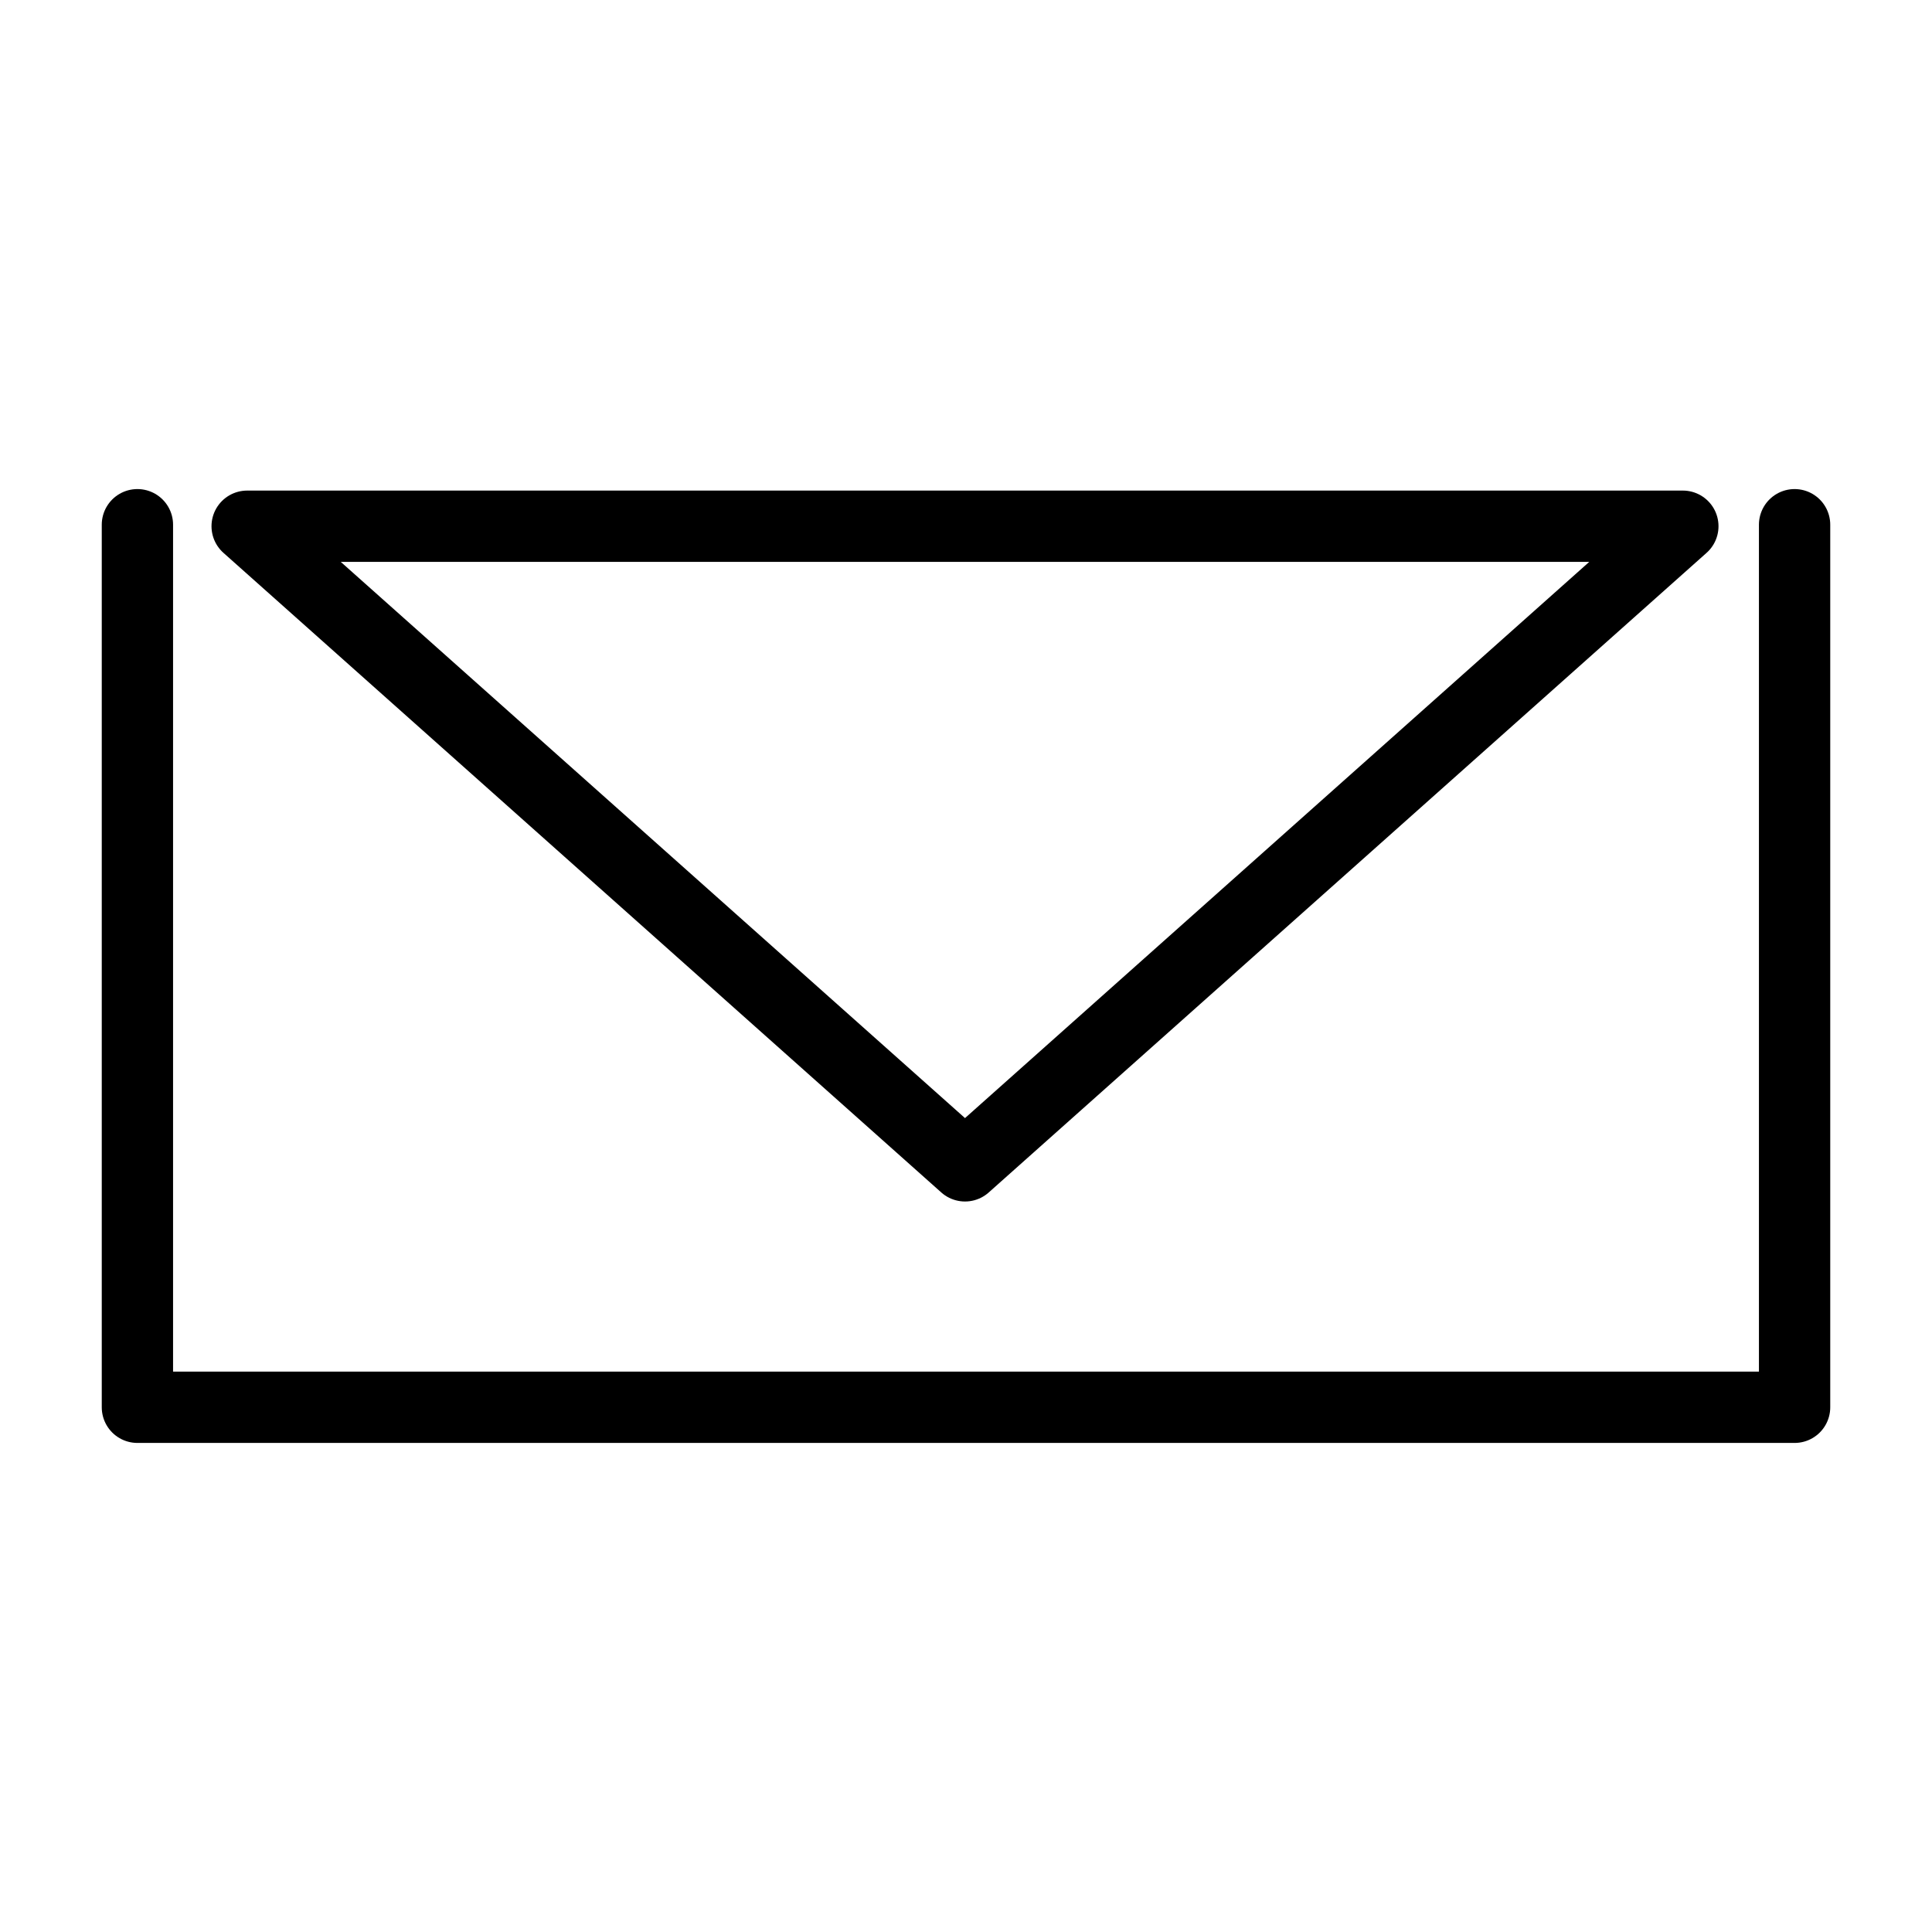
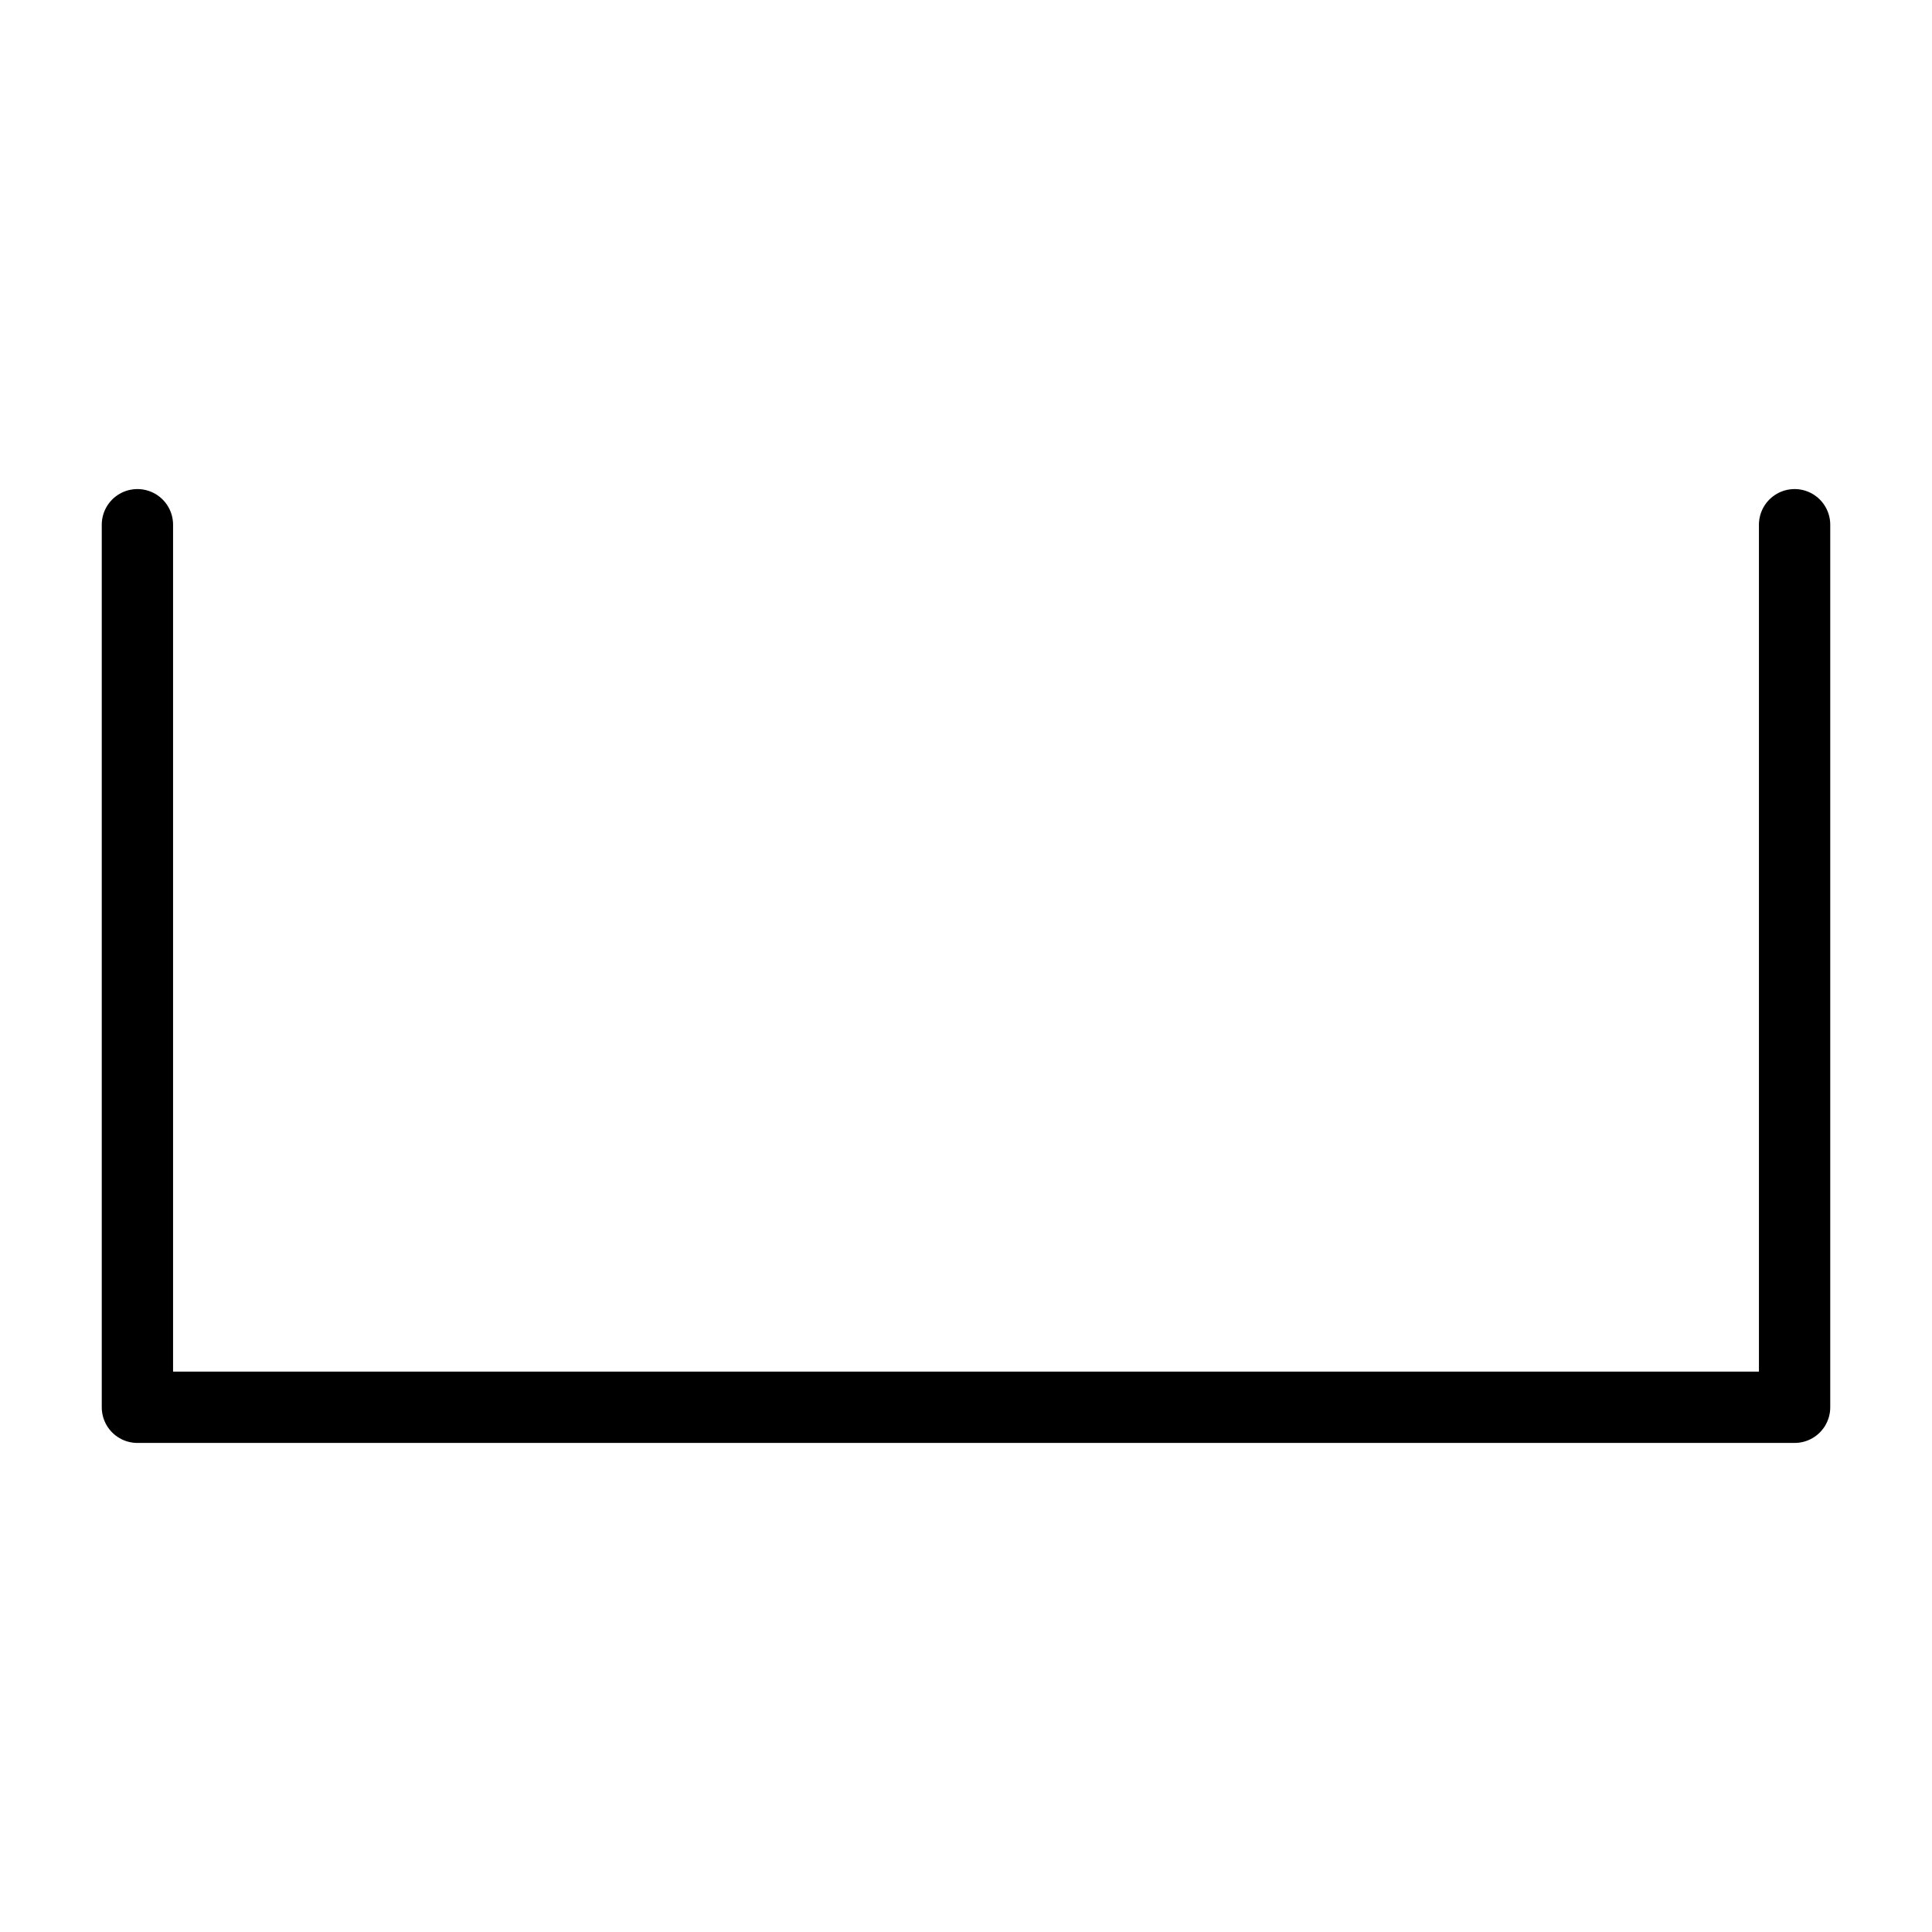
<svg xmlns="http://www.w3.org/2000/svg" width="512" height="512" viewBox="0 0 135.467 135.467" version="1.1" id="svg1" xml:space="preserve">
  <defs id="defs1" />
  <path id="rect1" style="fill:none;stroke:#000000;stroke-width:5;stroke-linecap:round;stroke-linejoin:round;stroke-dasharray:none;paint-order:stroke fill markers" d="M 9.635,36.792 V 98.675 H 125.832 V 36.792" />
-   <path id="path1-9" style="fill:none;stroke:#000000;stroke-width:5;stroke-linecap:round;stroke-linejoin:round;stroke-dasharray:none;paint-order:stroke fill markers" d="M 17.33,36.898 67.664,81.746 117.997,36.898 Z" />
</svg>